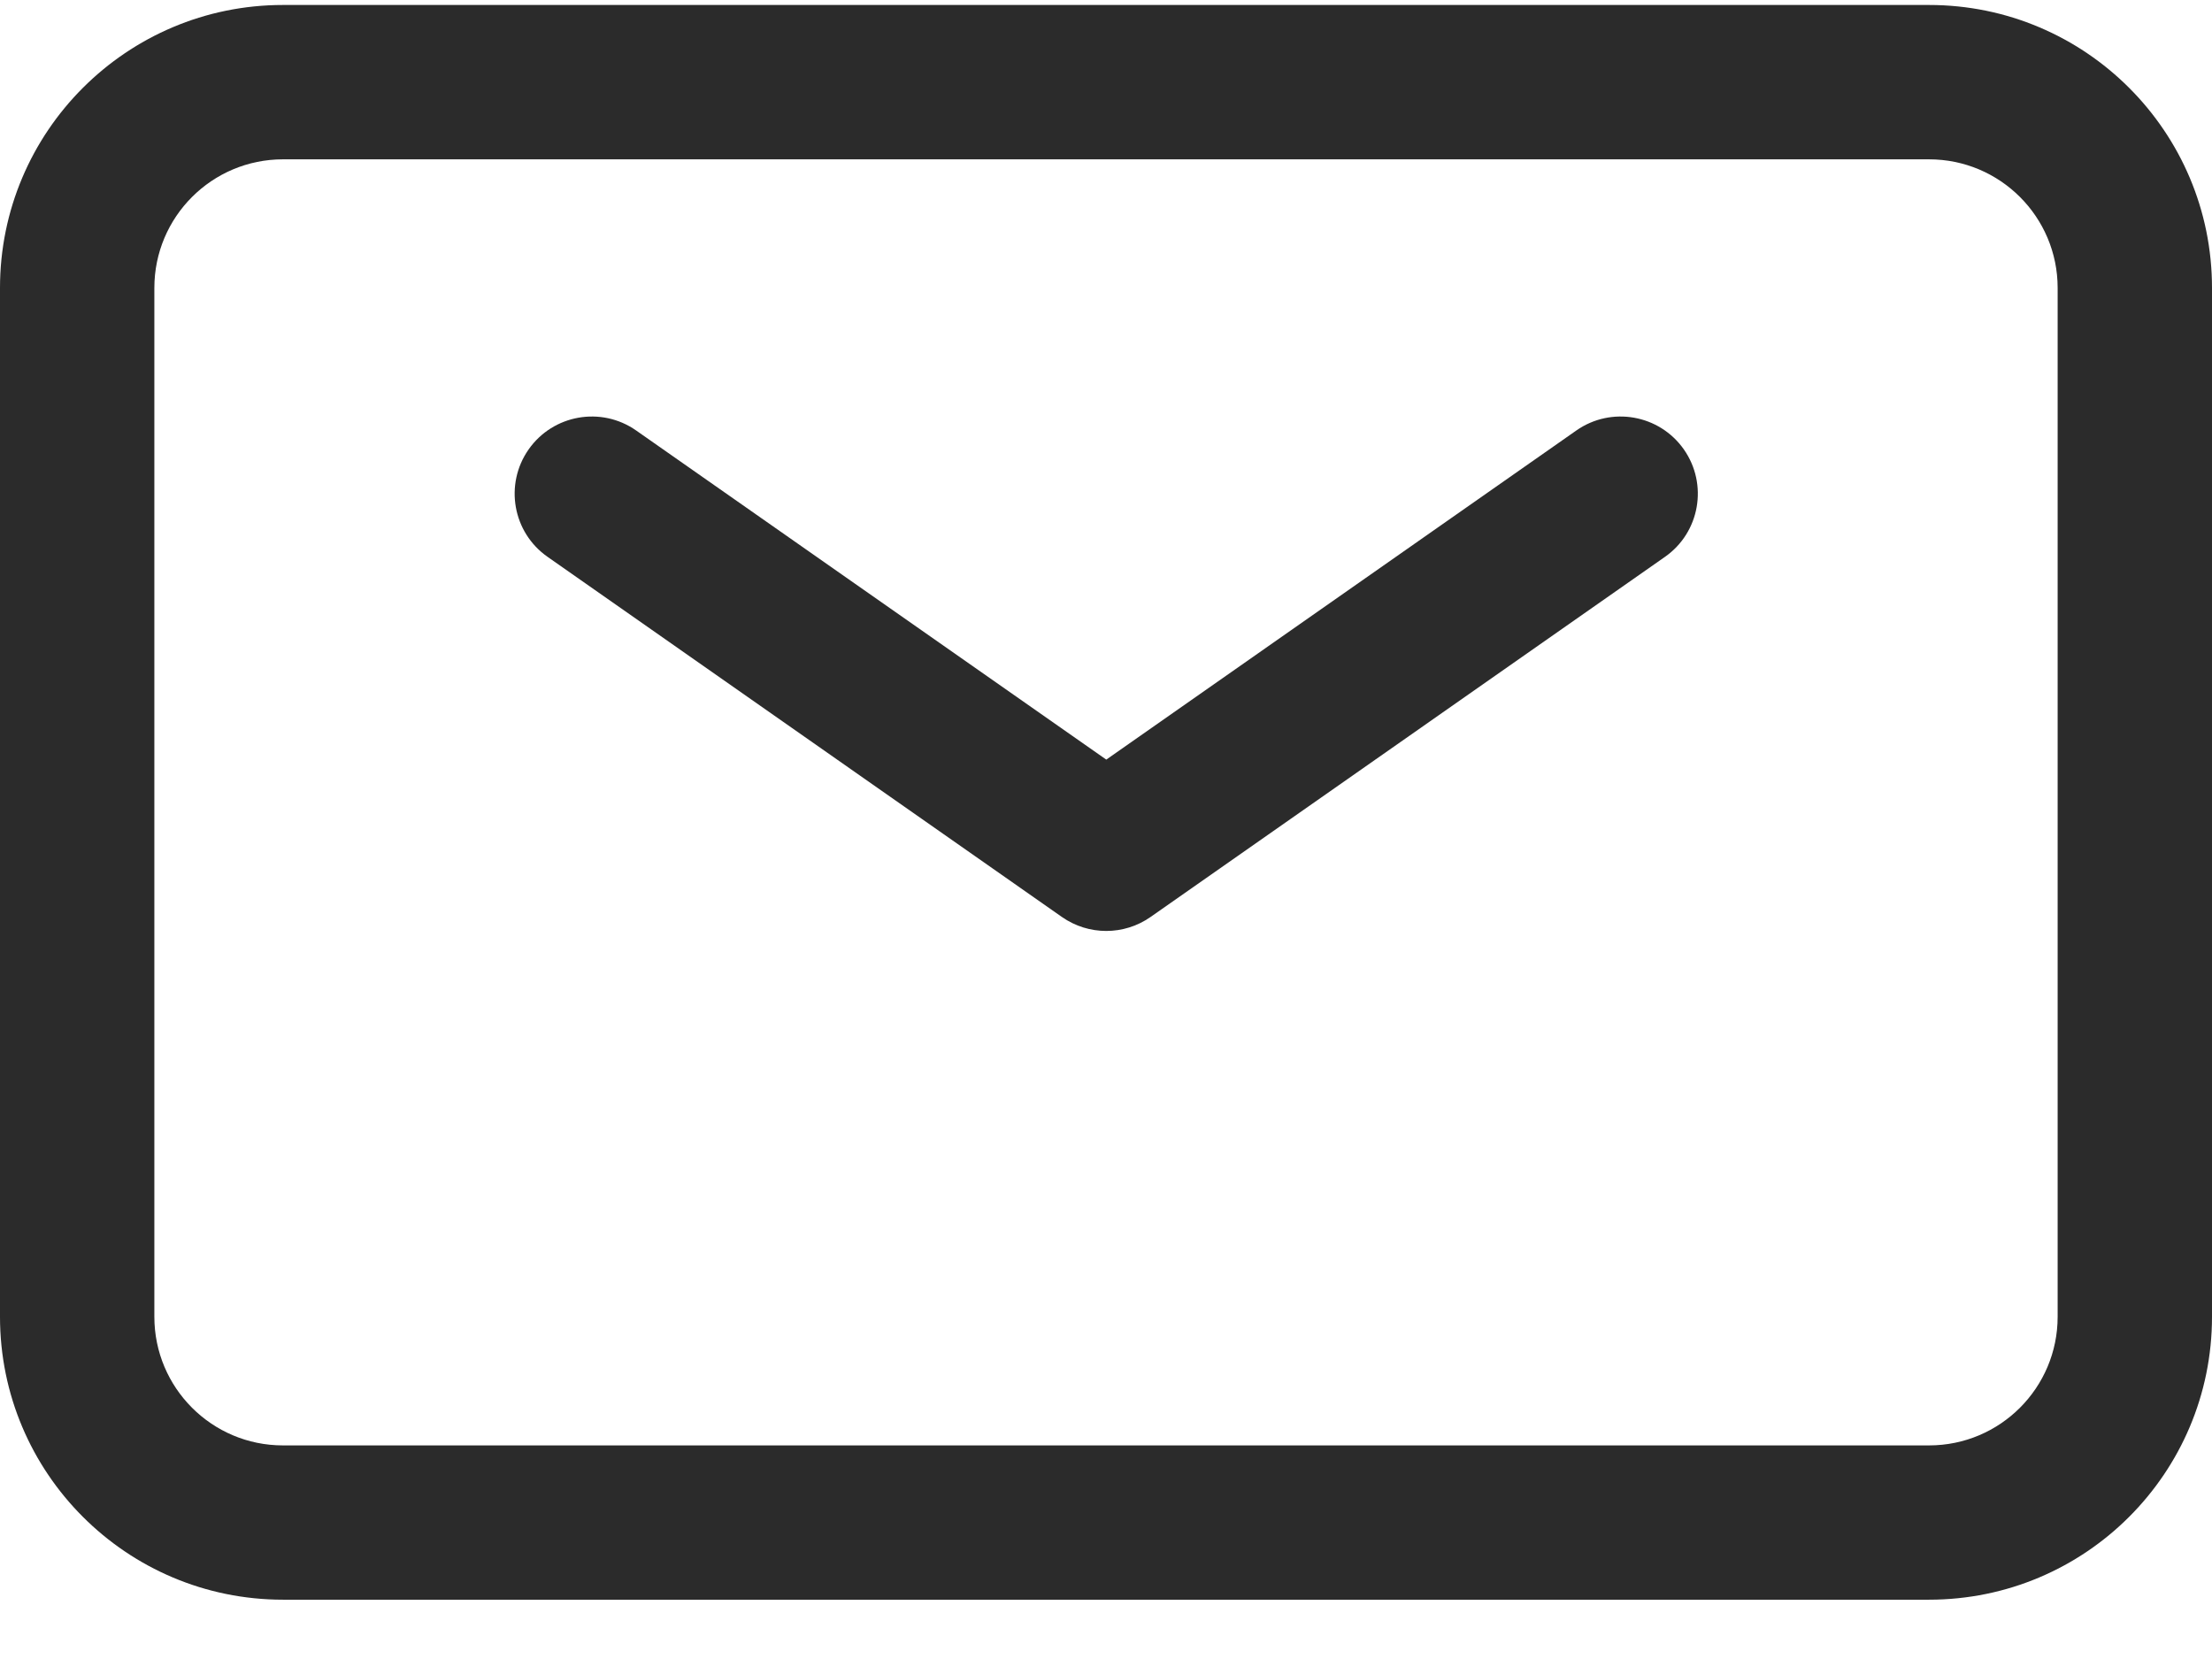
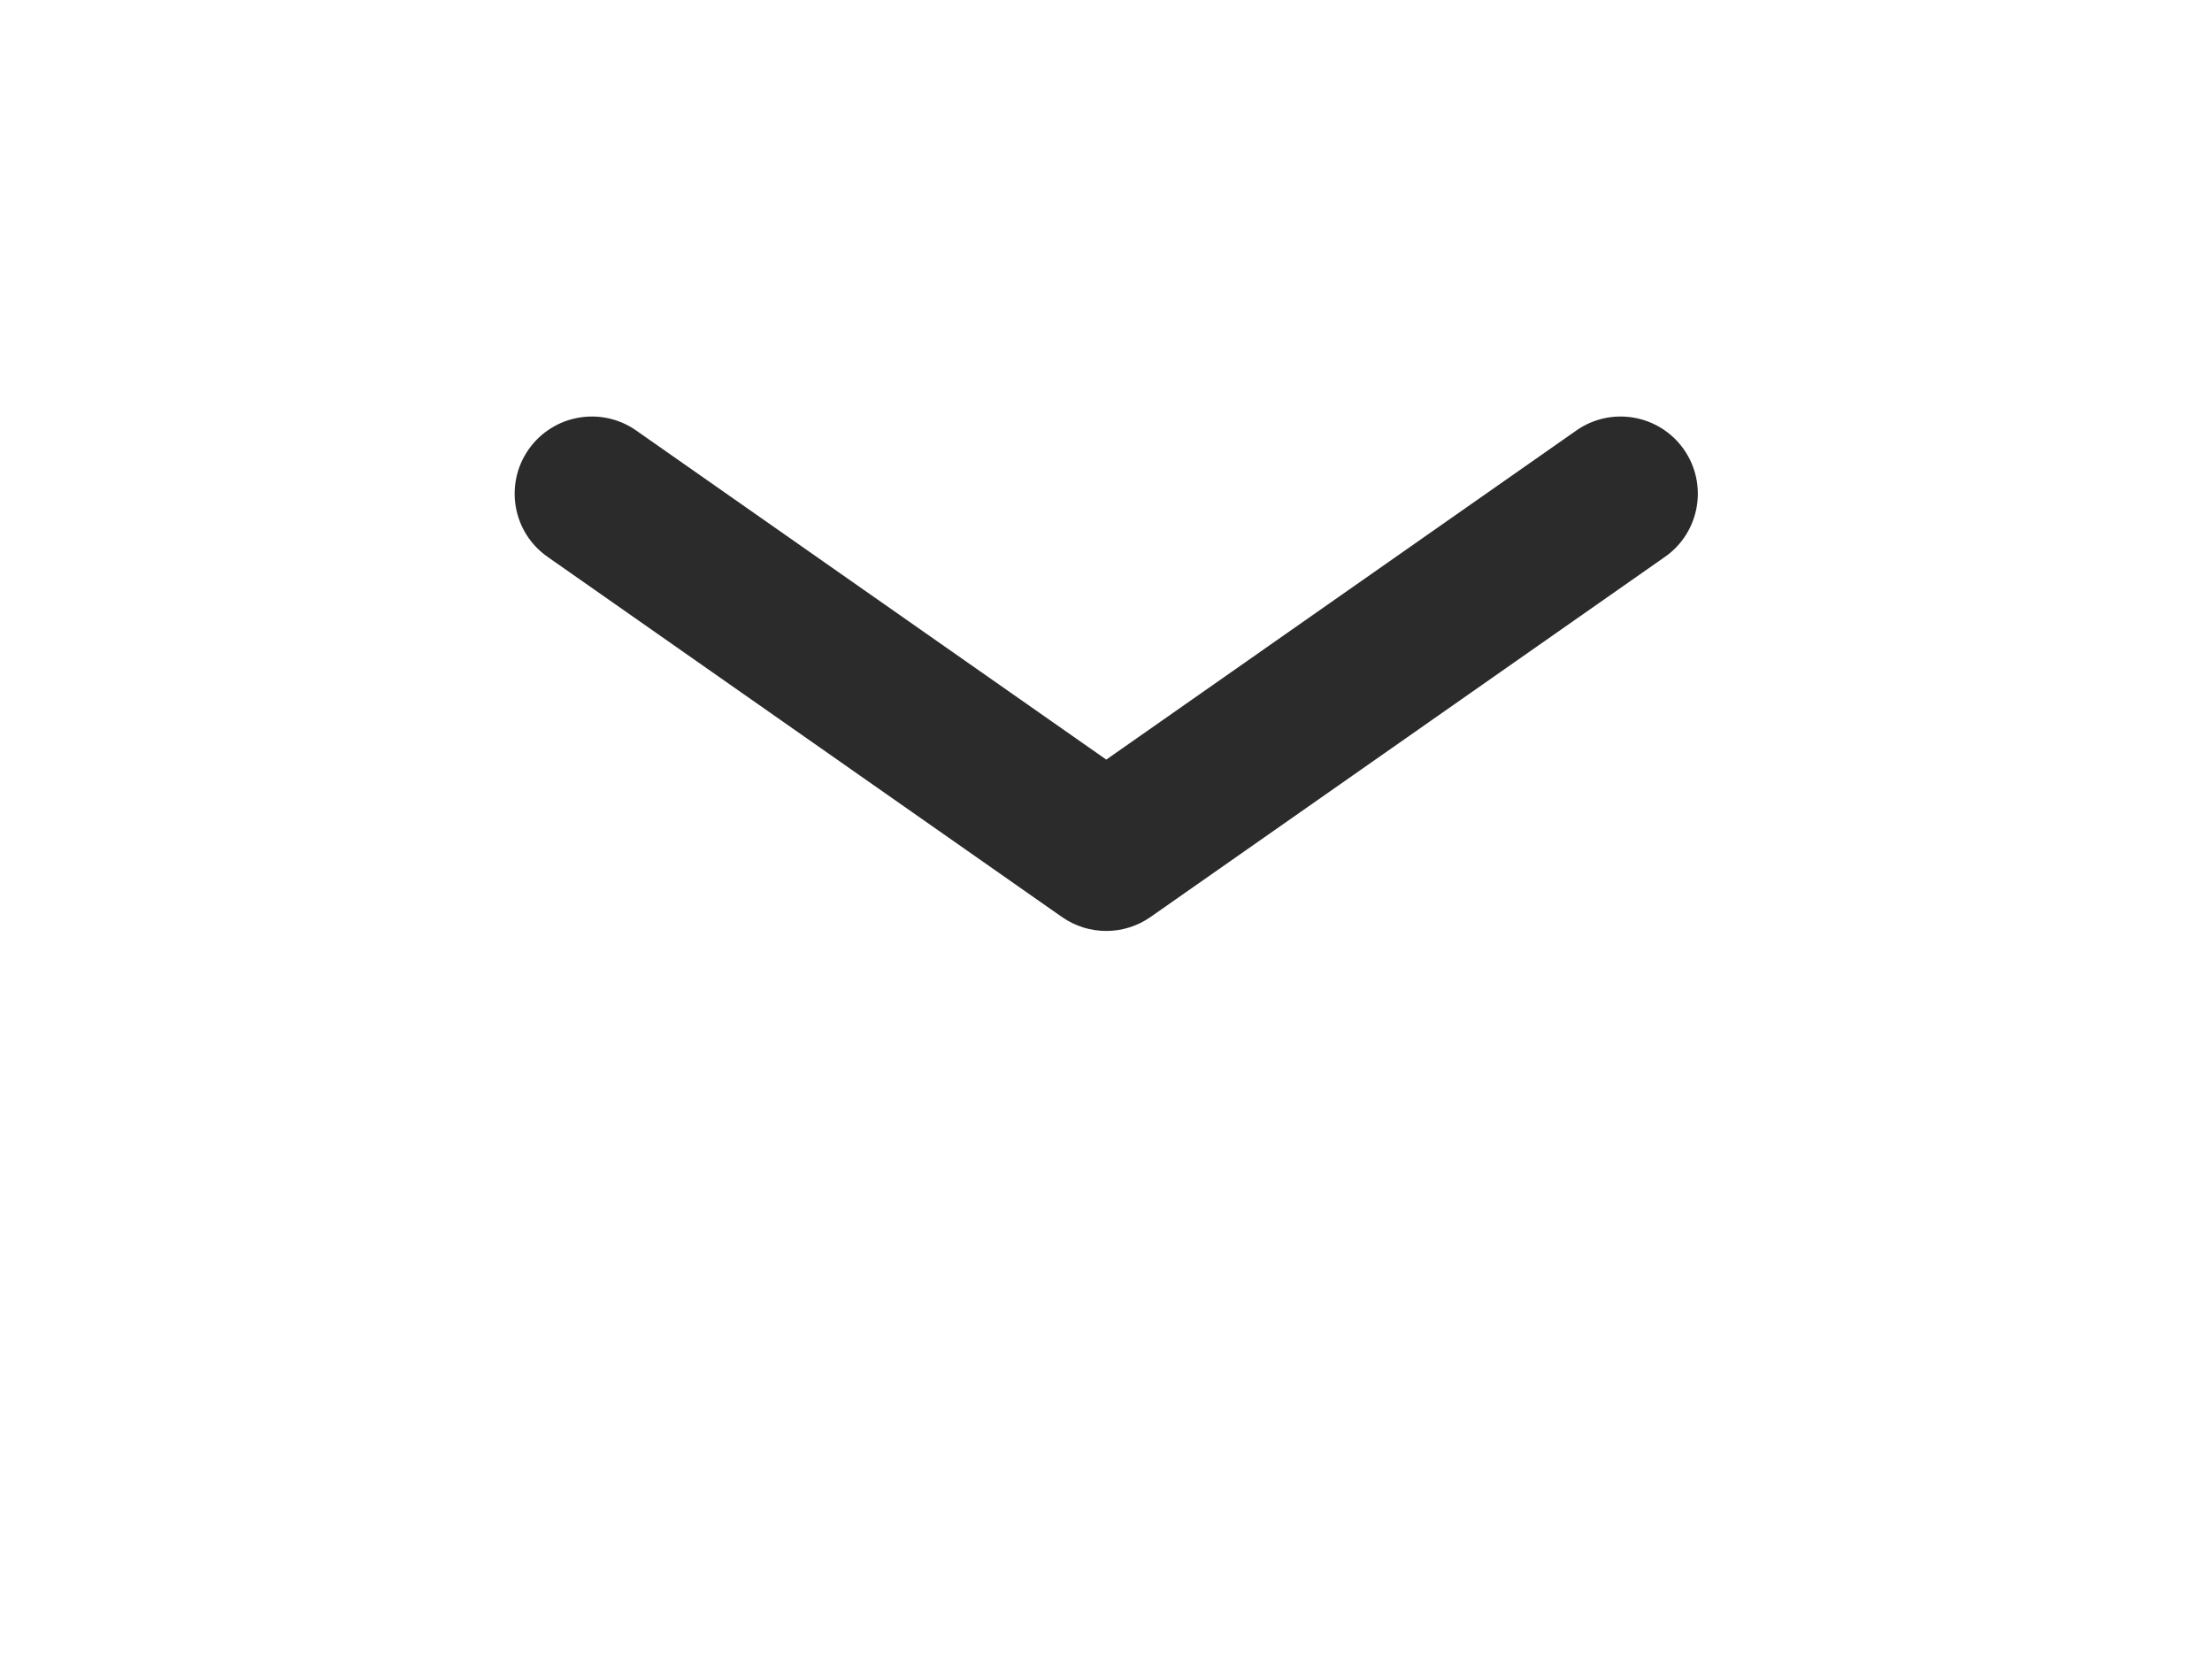
<svg xmlns="http://www.w3.org/2000/svg" width="32" height="24" viewBox="0 0 32 24" fill="none">
  <g id="ð¦ icon &quot;mail&quot;">
    <path id="Vector (Stroke)" fill-rule="evenodd" clip-rule="evenodd" d="M7.647 6.502C8.001 5.997 8.697 5.874 9.202 6.227L16.004 10.989L22.805 6.227C23.31 5.874 24.006 5.997 24.36 6.502C24.713 7.007 24.591 7.703 24.086 8.056L16.644 13.266C16.259 13.535 15.748 13.535 15.363 13.266L7.922 8.056C7.416 7.703 7.294 7.007 7.647 6.502Z" fill="#2B2B2B" />
-     <path id="Vector (Stroke)_2" fill-rule="evenodd" clip-rule="evenodd" d="M4.093 2.305C3.066 2.305 2.233 3.138 2.233 4.165V19.049C2.233 20.077 3.066 20.91 4.093 20.91H27.907C28.934 20.91 29.767 20.077 29.767 19.049V4.165C29.767 3.138 28.934 2.305 27.907 2.305H4.093ZM0 4.165C0 1.905 1.833 0.072 4.093 0.072H27.907C30.168 0.072 32 1.905 32 4.165V19.049C32 21.31 30.168 23.142 27.907 23.142H4.093C1.833 23.142 0 21.31 0 19.049V4.165Z" fill="#2B2B2B" />
  </g>
</svg>